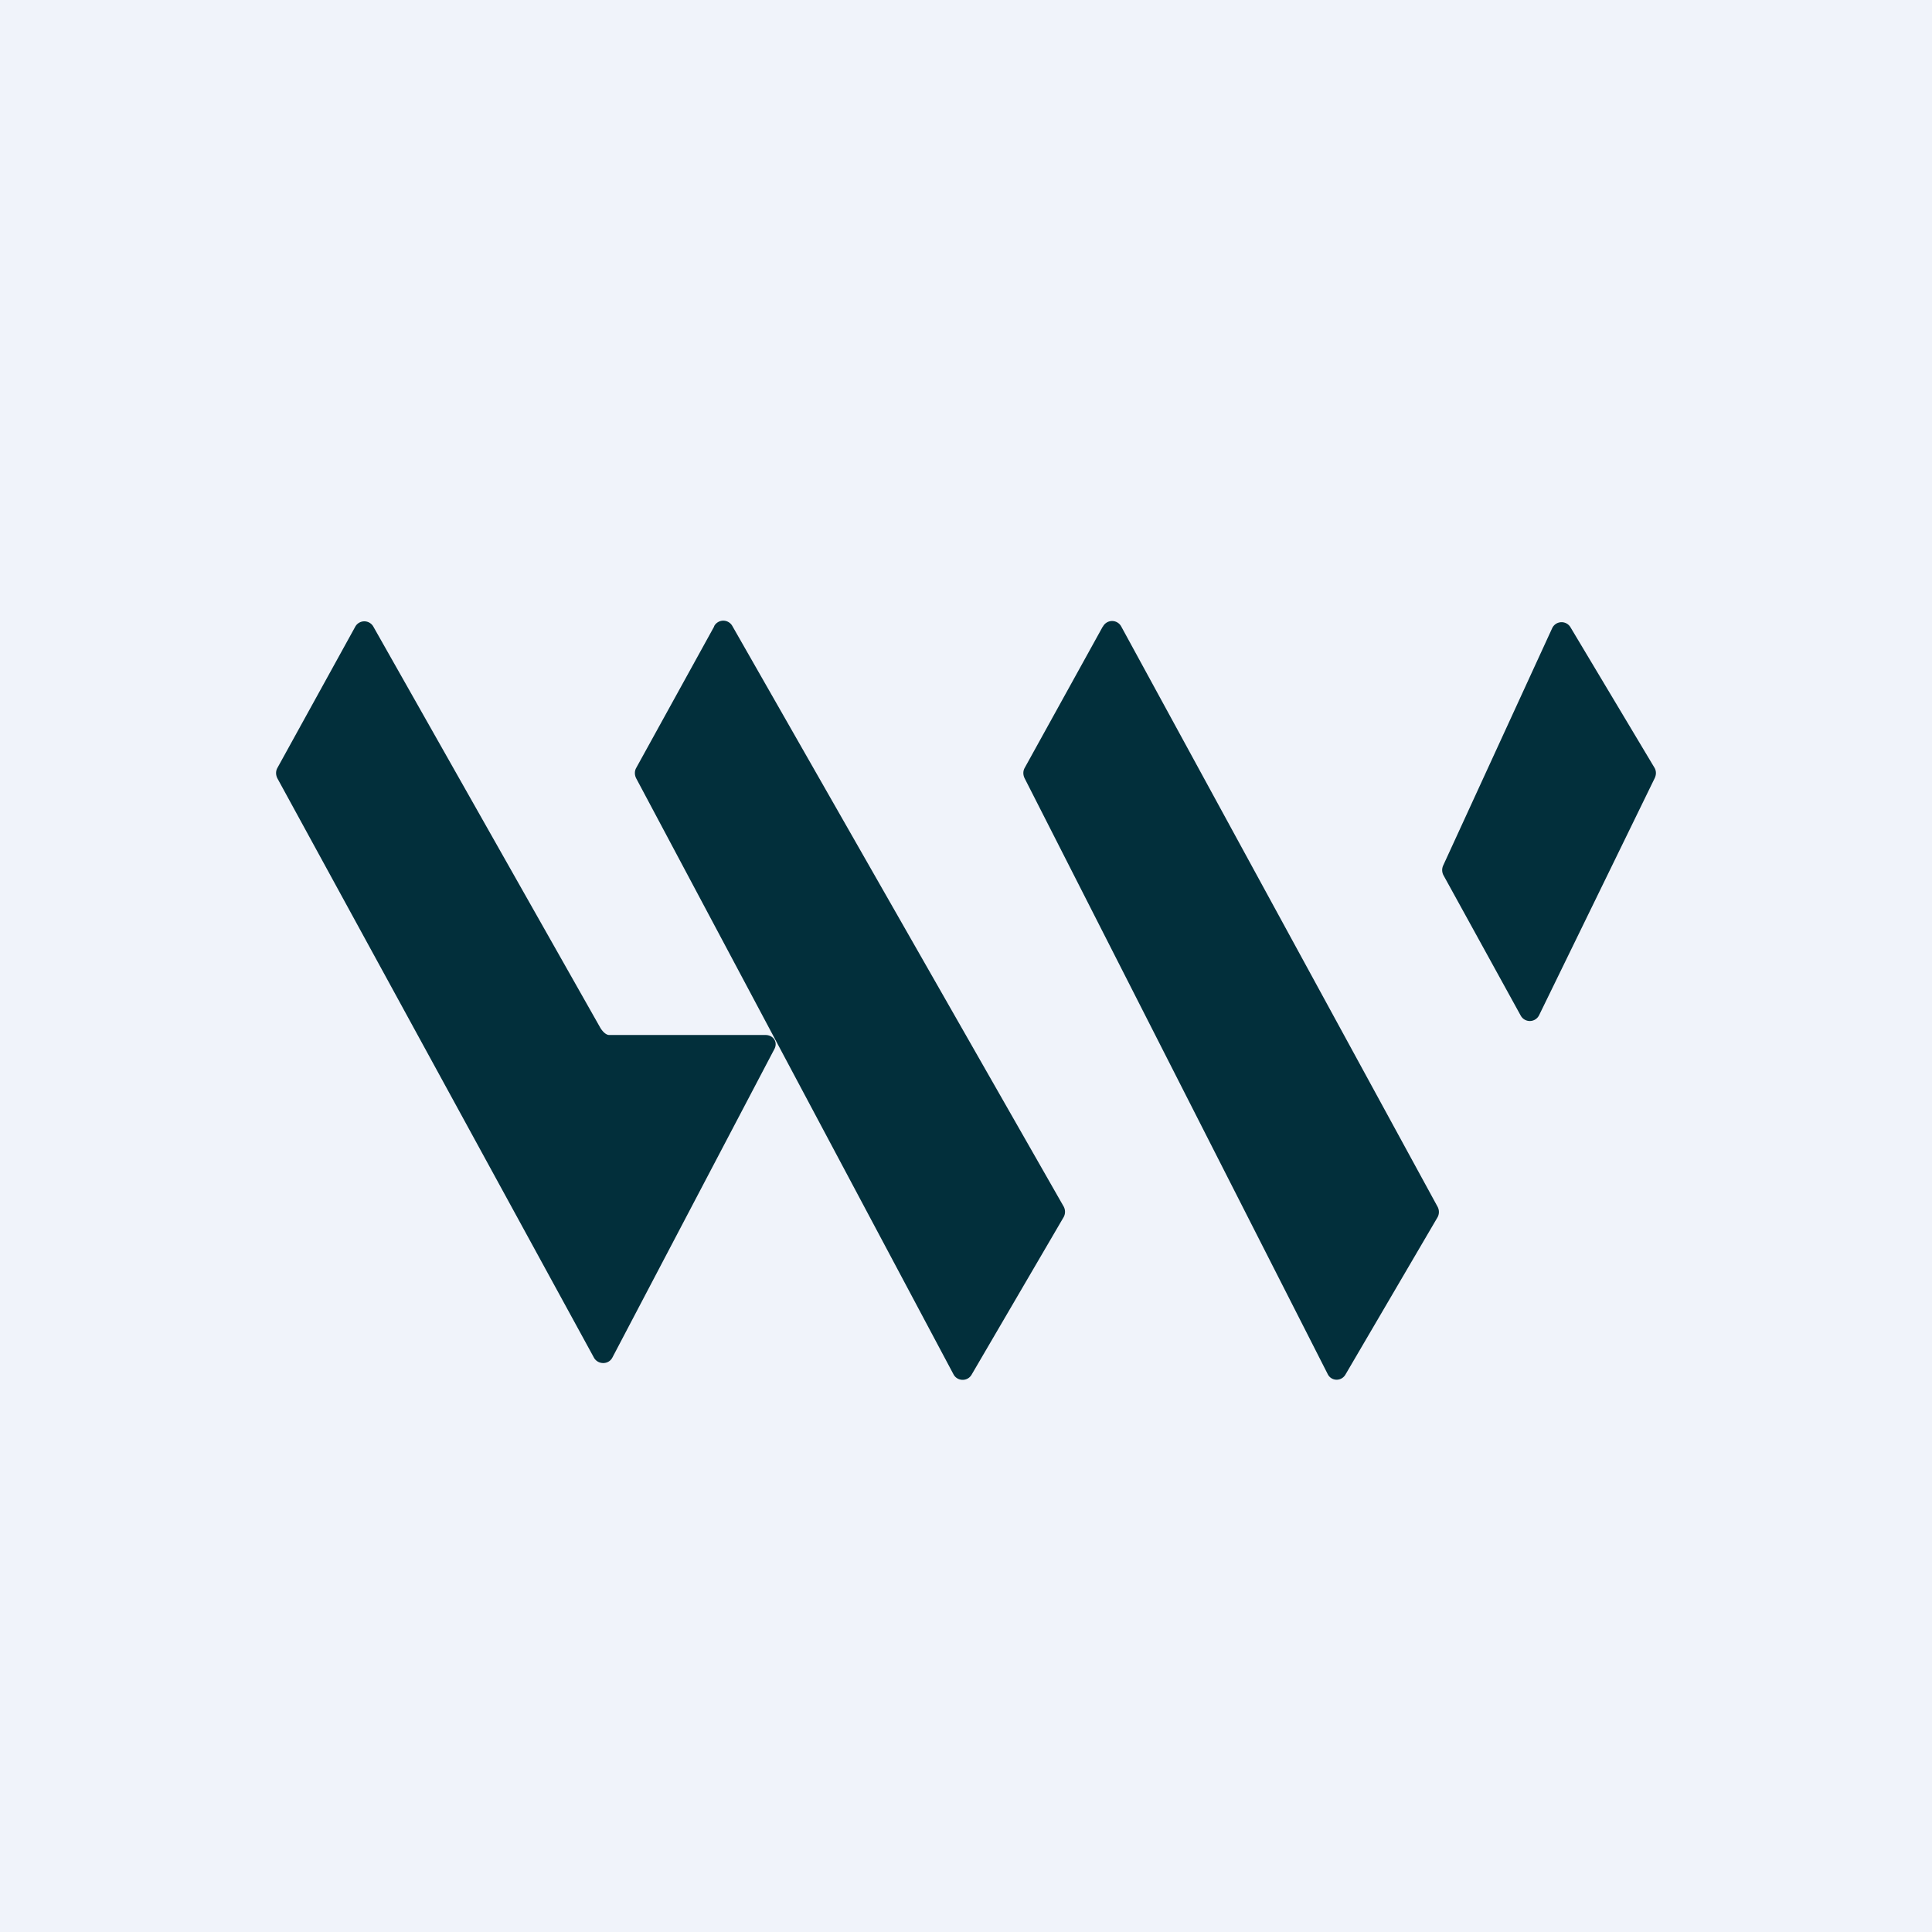
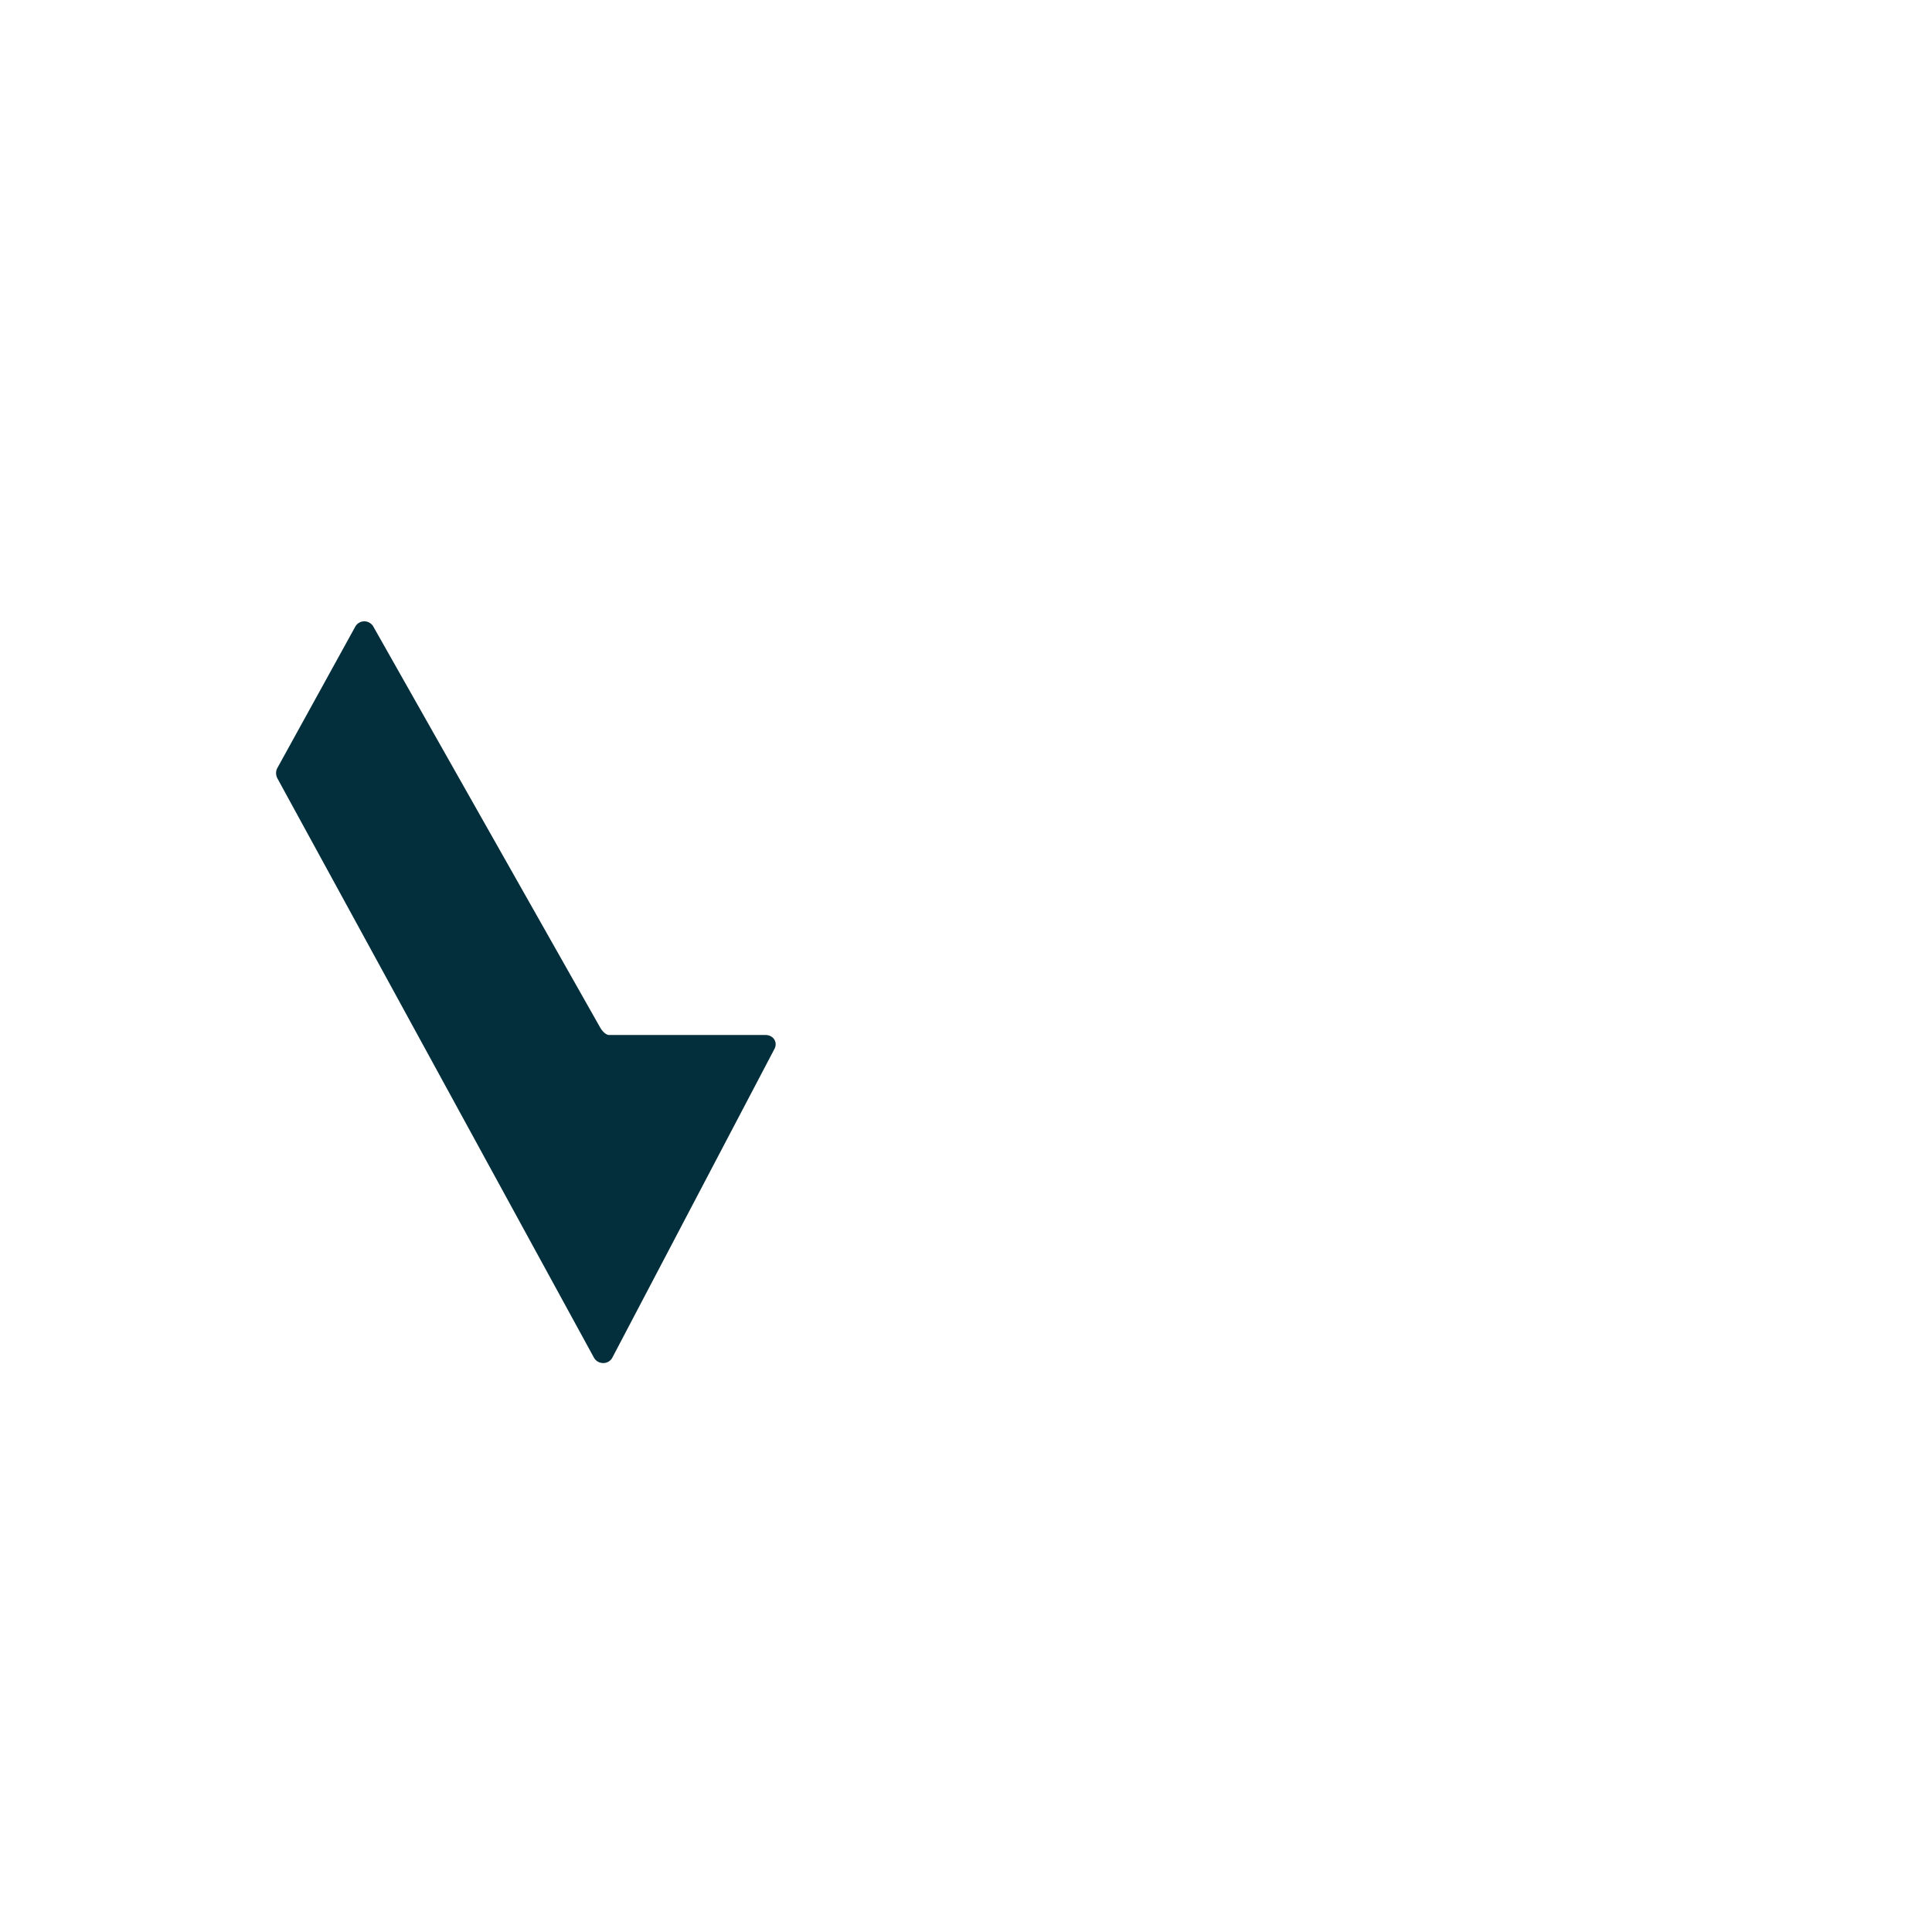
<svg xmlns="http://www.w3.org/2000/svg" width="56" height="56" viewBox="0 0 56 56">
-   <path fill="#F0F3FA" d="M0 0h56v56H0z" />
  <path d="m10.3 18.16-2.26 4.1c-.05.09-.05.2 0 .3l9.18 16.8c.12.2.42.2.53-.01l4.7-8.95c.1-.2-.04-.4-.26-.4h-4.53c-.1 0-.2-.11-.26-.21l-6.58-11.63a.3.3 0 0 0-.52 0Z" fill="#022F3B" />
-   <path d="m20.7 18.16-2.26 4.1c-.05.09-.05.2 0 .3l9.2 17.28c.11.2.4.21.52.01l2.67-4.57a.32.32 0 0 0 0-.31l-9.6-16.82a.3.3 0 0 0-.53 0ZM31.96 18.17l-2.26 4.09c-.05.09-.05.2 0 .3l8.78 17.26c.1.22.4.23.52.02l2.67-4.56a.32.32 0 0 0 0-.3L32.5 18.16a.3.3 0 0 0-.53 0ZM44.08 29.44l-2.24-4.07a.32.32 0 0 1-.01-.28l3.16-6.88a.3.3 0 0 1 .53-.03l2.44 4.08c.05.09.05.2 0 .3l-3.35 6.87a.3.3 0 0 1-.53.01Z" fill="#022F3B" />
</svg>